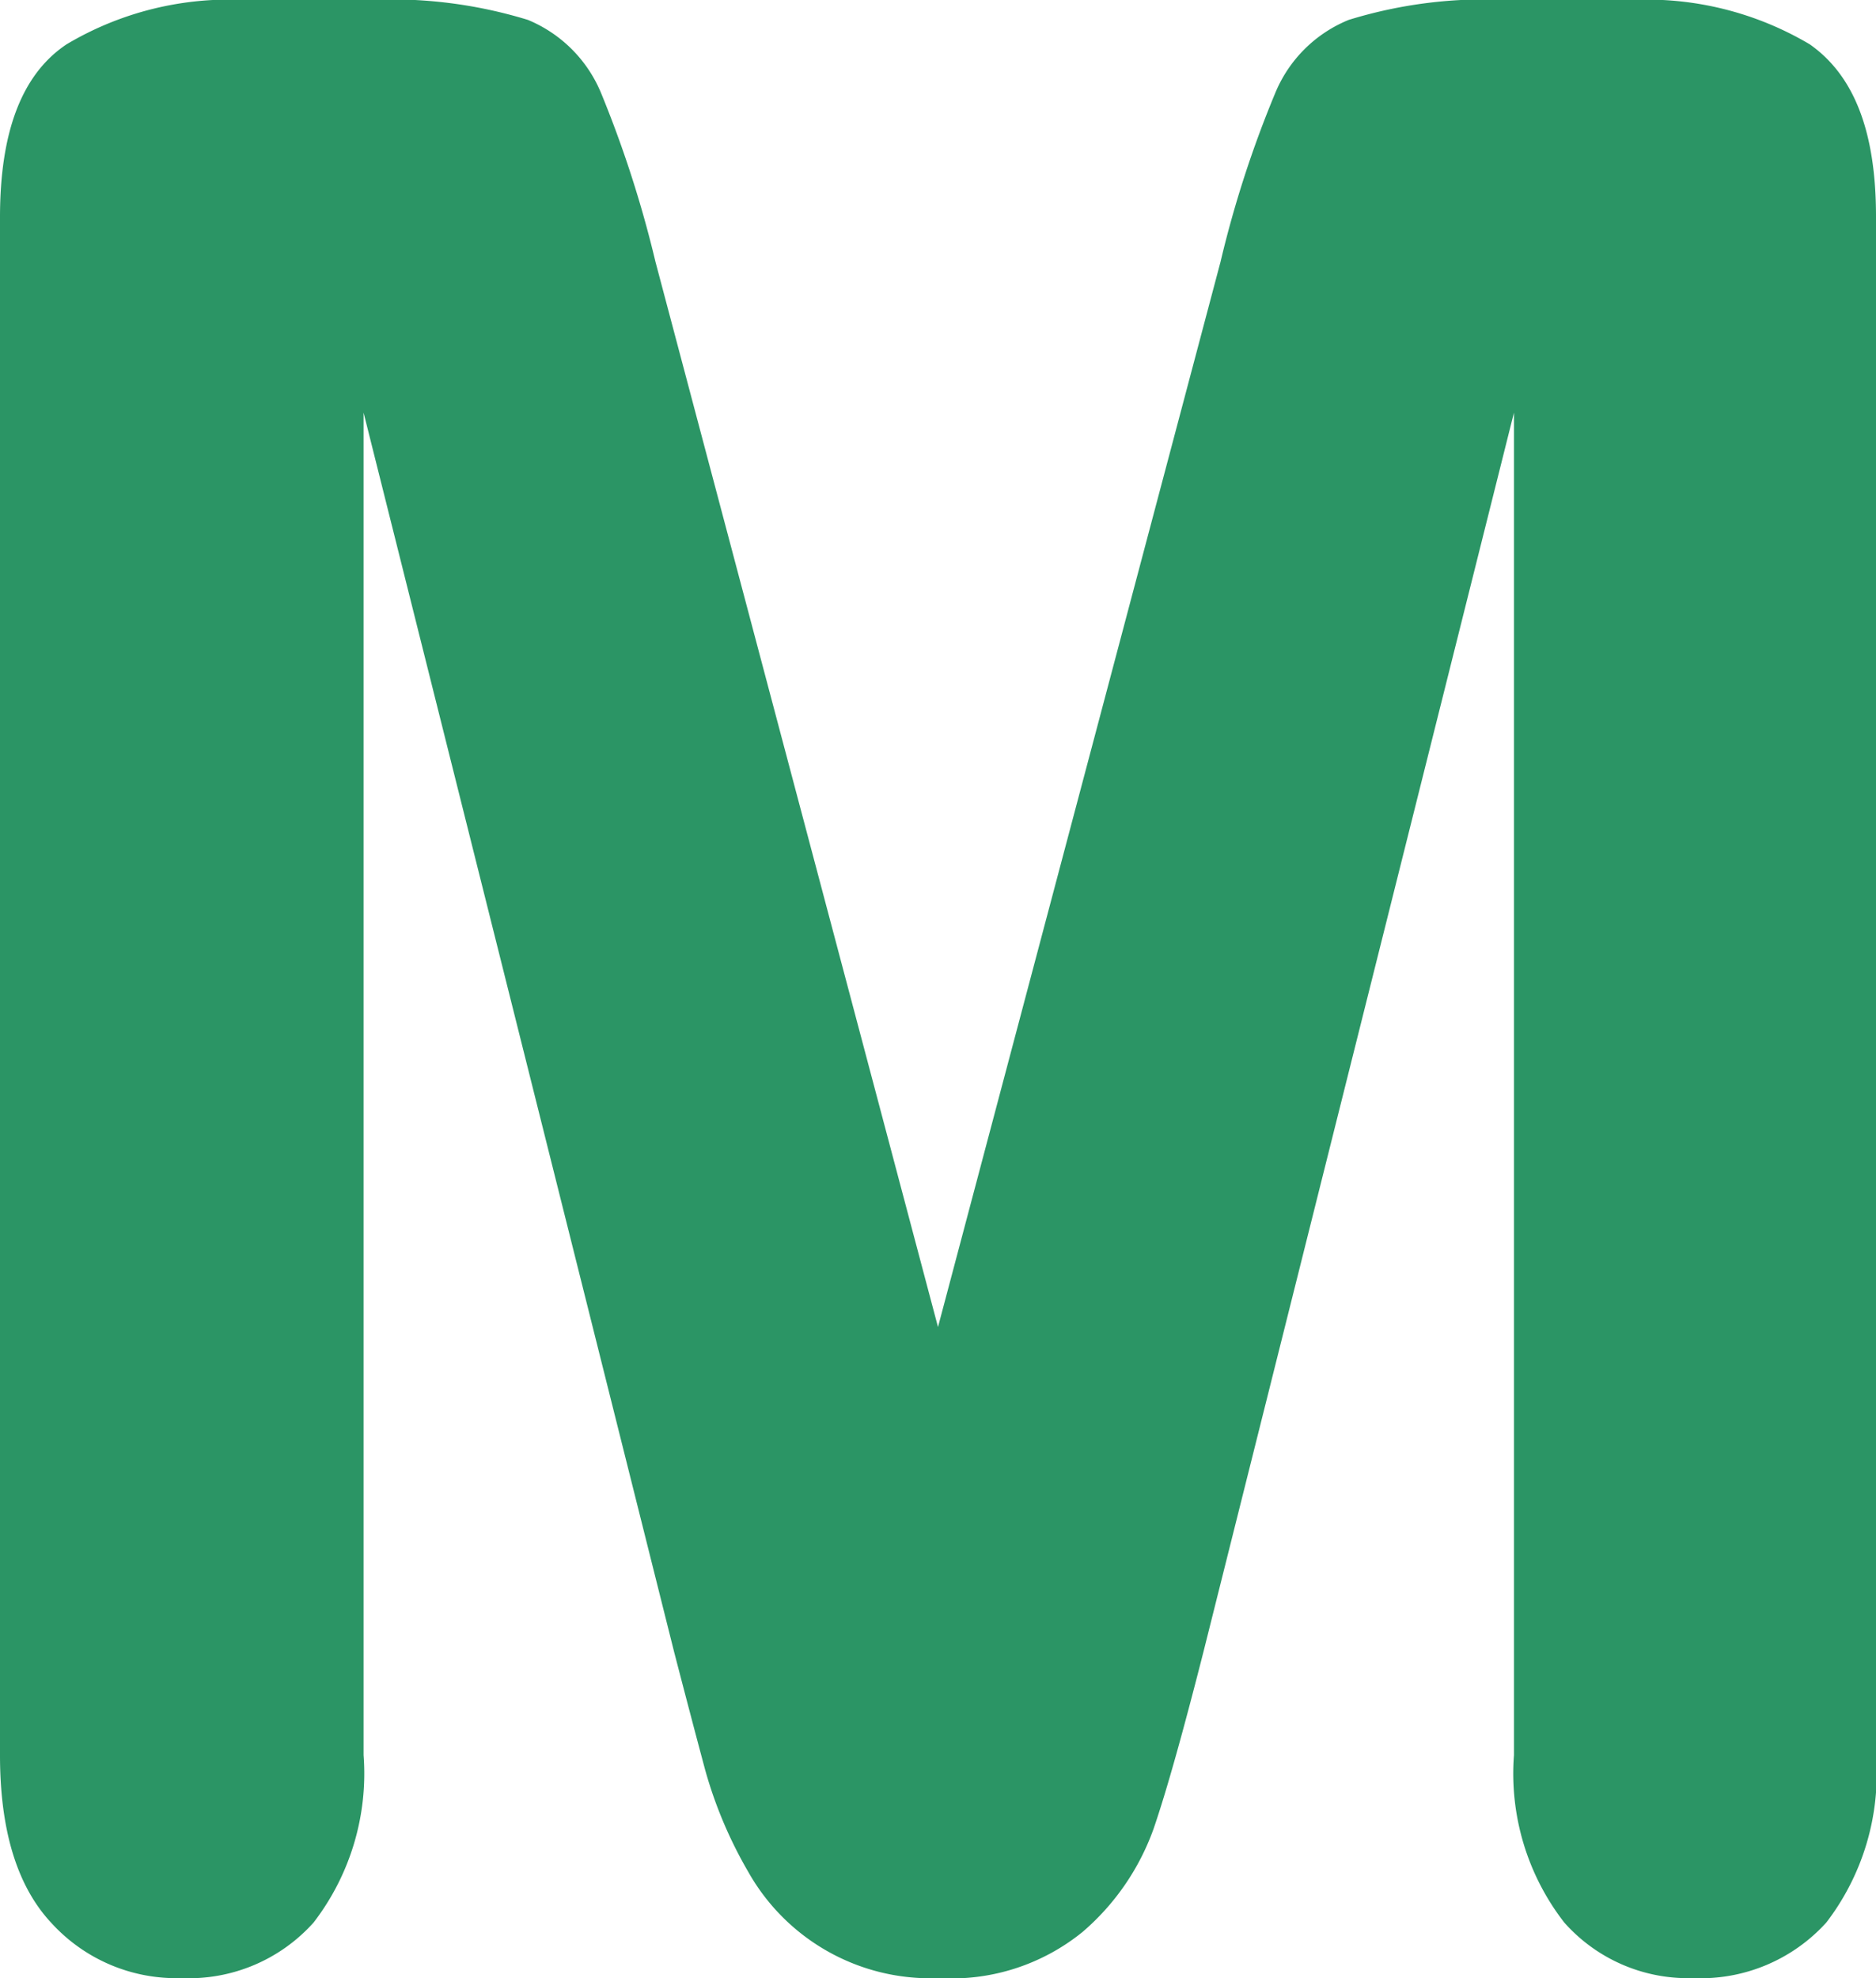
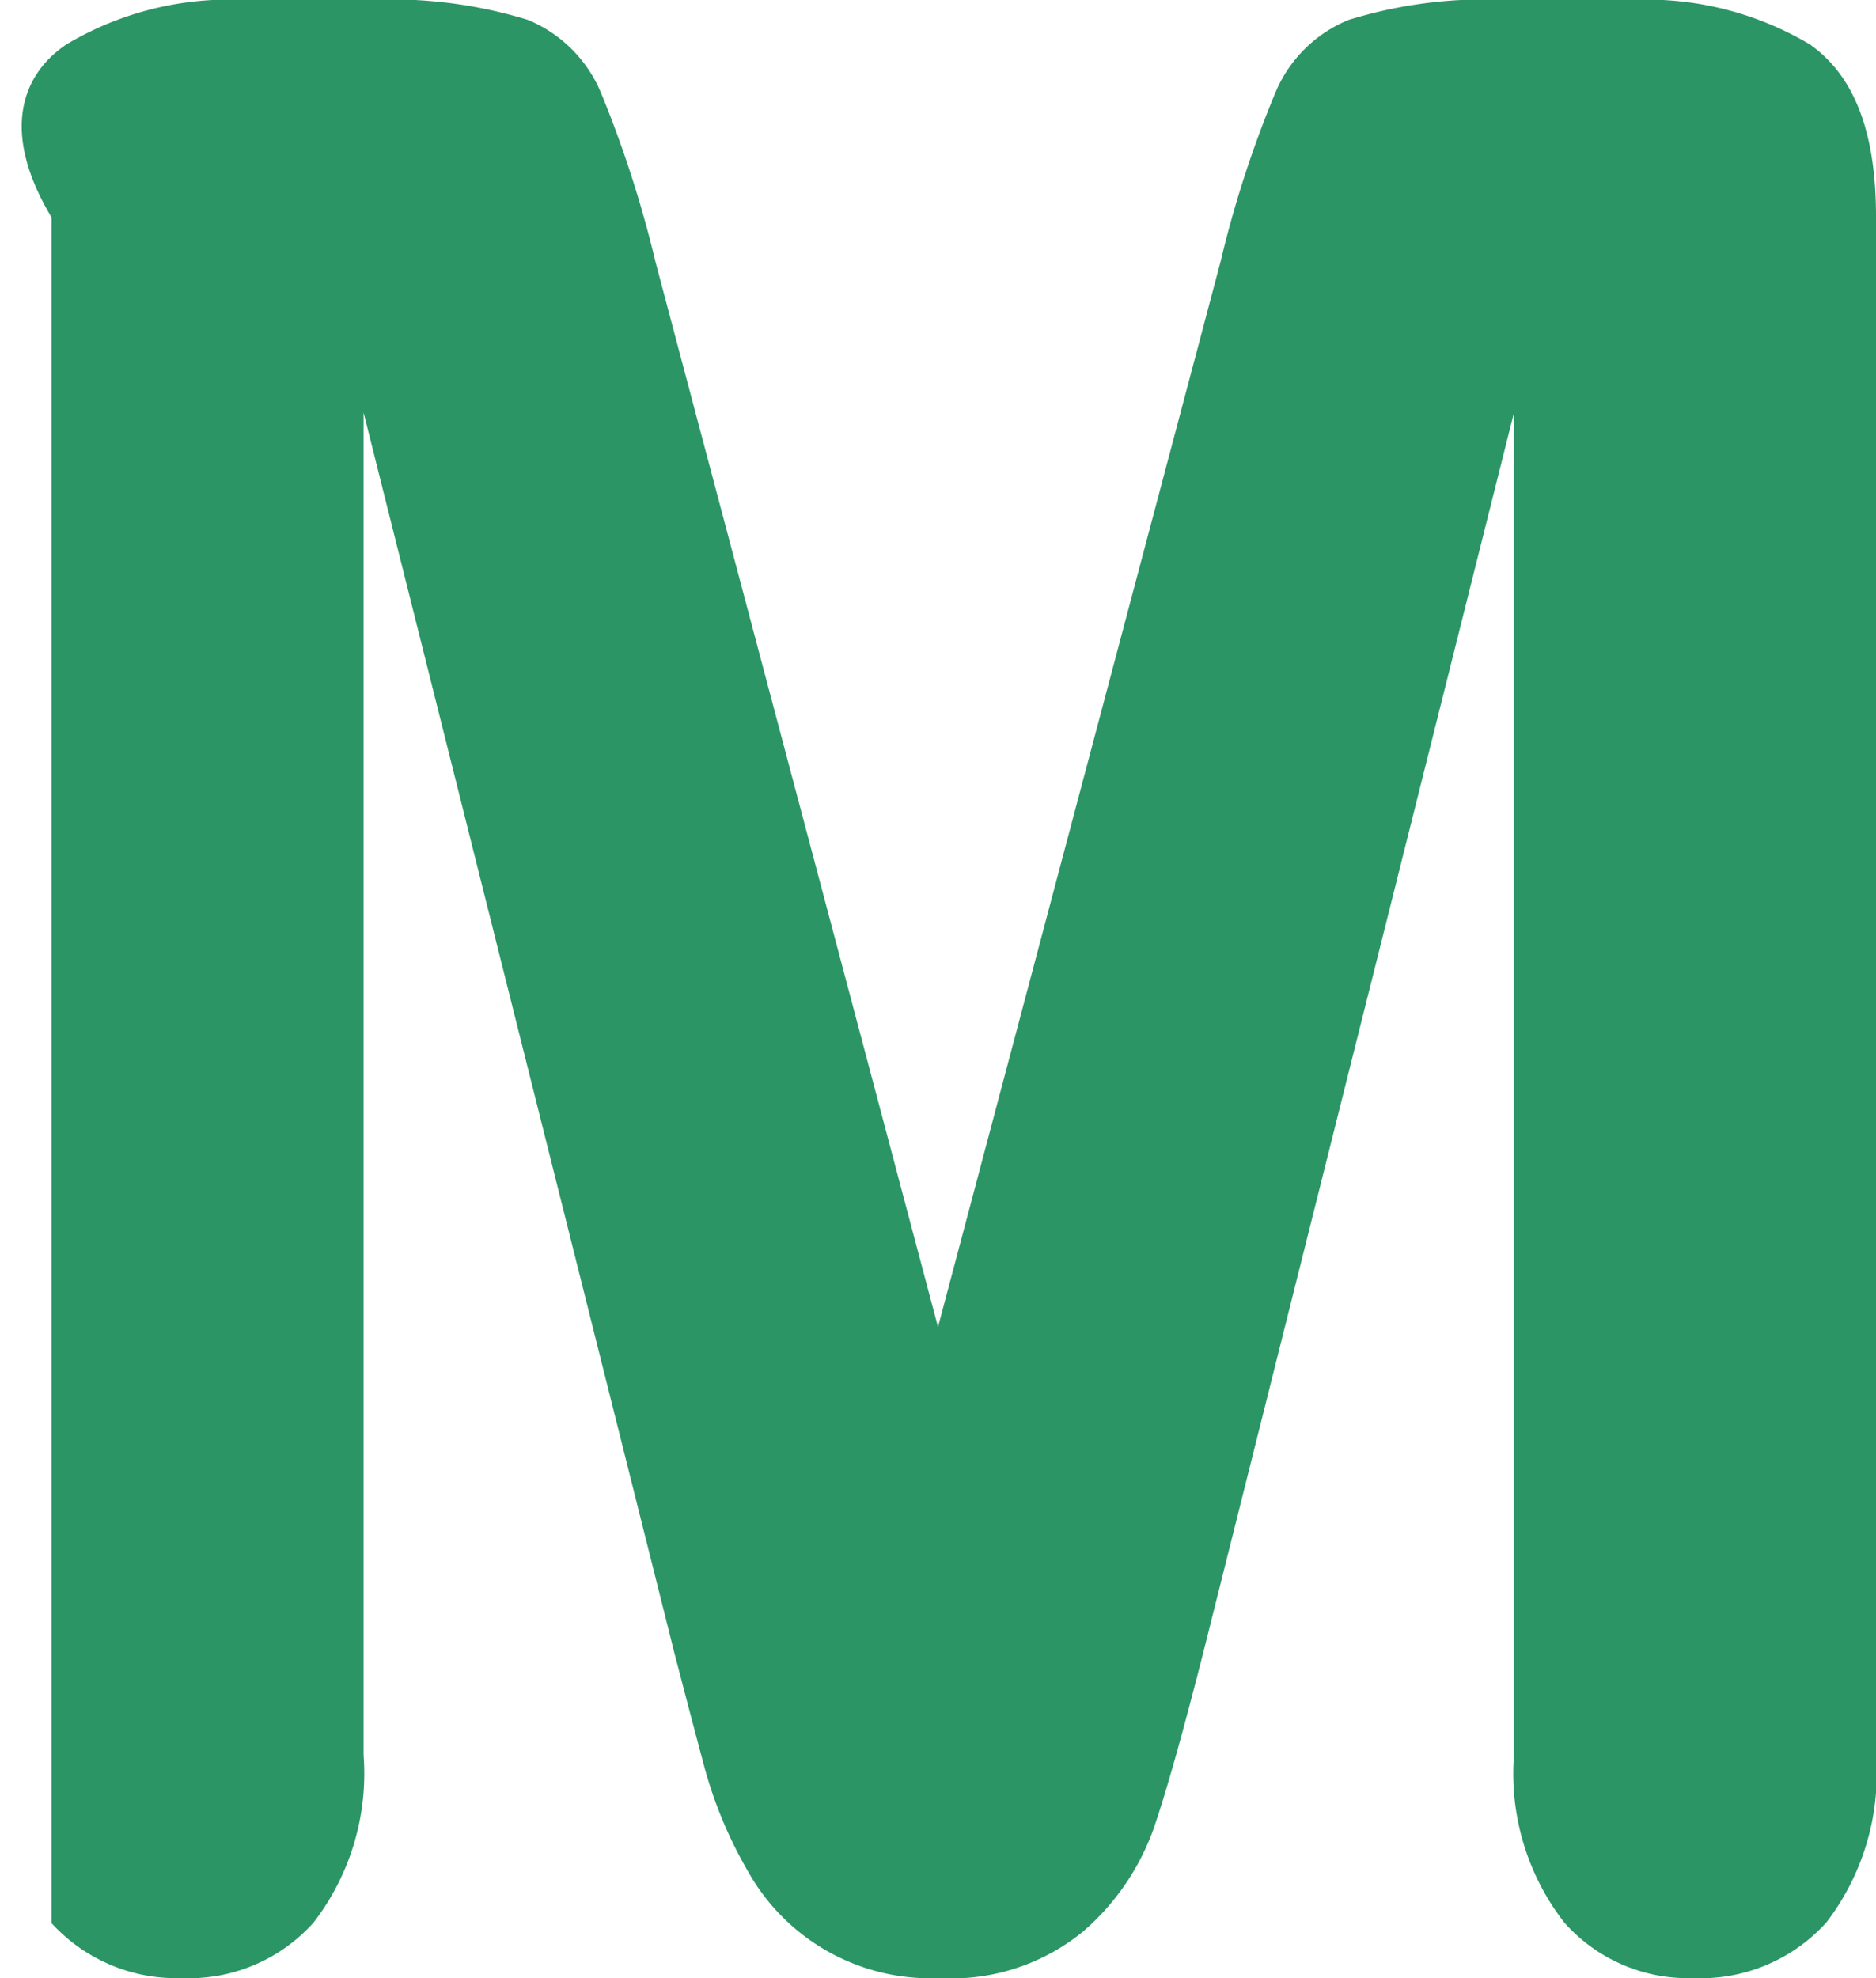
<svg xmlns="http://www.w3.org/2000/svg" viewBox="0 0 60.42 63.71">
  <defs>
    <style>.cls-1{fill:#2b9565;}</style>
  </defs>
  <g id="Layer_2" data-name="Layer 2">
    <g id="Layer_1-2" data-name="Layer 1">
-       <path class="cls-1" d="M21.71,53.2l-10-39.91V56.53a7.87,7.87,0,0,1-1.61,5.39,5.39,5.39,0,0,1-4.25,1.79,5.44,5.44,0,0,1-4.19-1.77Q0,60.17,0,56.53V7C0,4.23.71,2.39,2.14,1.43A10.24,10.24,0,0,1,7.91,0h3.93A15,15,0,0,1,17,.64,4.35,4.35,0,0,1,19.36,3a36.66,36.66,0,0,1,1.75,5.43l9.1,34.31,9.1-34.31A35.26,35.26,0,0,1,41.07,3,4.32,4.32,0,0,1,43.44.64,14.88,14.88,0,0,1,48.59,0h3.93a10.29,10.29,0,0,1,5.77,1.43c1.42,1,2.13,2.8,2.13,5.54V56.53a7.87,7.87,0,0,1-1.6,5.39,5.46,5.46,0,0,1-4.29,1.79,5.32,5.32,0,0,1-4.15-1.79,7.82,7.82,0,0,1-1.62-5.39V13.29l-10,39.91c-.66,2.59-1.19,4.49-1.61,5.71a7.86,7.86,0,0,1-2.28,3.31,6.7,6.7,0,0,1-4.62,1.49,6.73,6.73,0,0,1-6.15-3.42A14,14,0,0,1,22.71,57C22.38,55.77,22.05,54.51,21.71,53.2Z" />
+       <path class="cls-1" d="M21.71,53.2l-10-39.91V56.53a7.87,7.87,0,0,1-1.61,5.39,5.39,5.39,0,0,1-4.25,1.79,5.44,5.44,0,0,1-4.19-1.77V7C0,4.23.71,2.39,2.14,1.43A10.24,10.24,0,0,1,7.91,0h3.93A15,15,0,0,1,17,.64,4.35,4.35,0,0,1,19.36,3a36.66,36.66,0,0,1,1.75,5.43l9.1,34.31,9.1-34.31A35.26,35.26,0,0,1,41.07,3,4.32,4.32,0,0,1,43.44.64,14.88,14.88,0,0,1,48.59,0h3.93a10.29,10.29,0,0,1,5.77,1.43c1.42,1,2.13,2.8,2.13,5.54V56.53a7.87,7.87,0,0,1-1.6,5.39,5.46,5.46,0,0,1-4.29,1.79,5.32,5.32,0,0,1-4.15-1.79,7.82,7.82,0,0,1-1.62-5.39V13.29l-10,39.91c-.66,2.59-1.19,4.49-1.61,5.71a7.86,7.86,0,0,1-2.28,3.31,6.7,6.7,0,0,1-4.62,1.49,6.73,6.73,0,0,1-6.15-3.42A14,14,0,0,1,22.71,57C22.38,55.77,22.05,54.51,21.71,53.2Z" />
    </g>
  </g>
</svg>